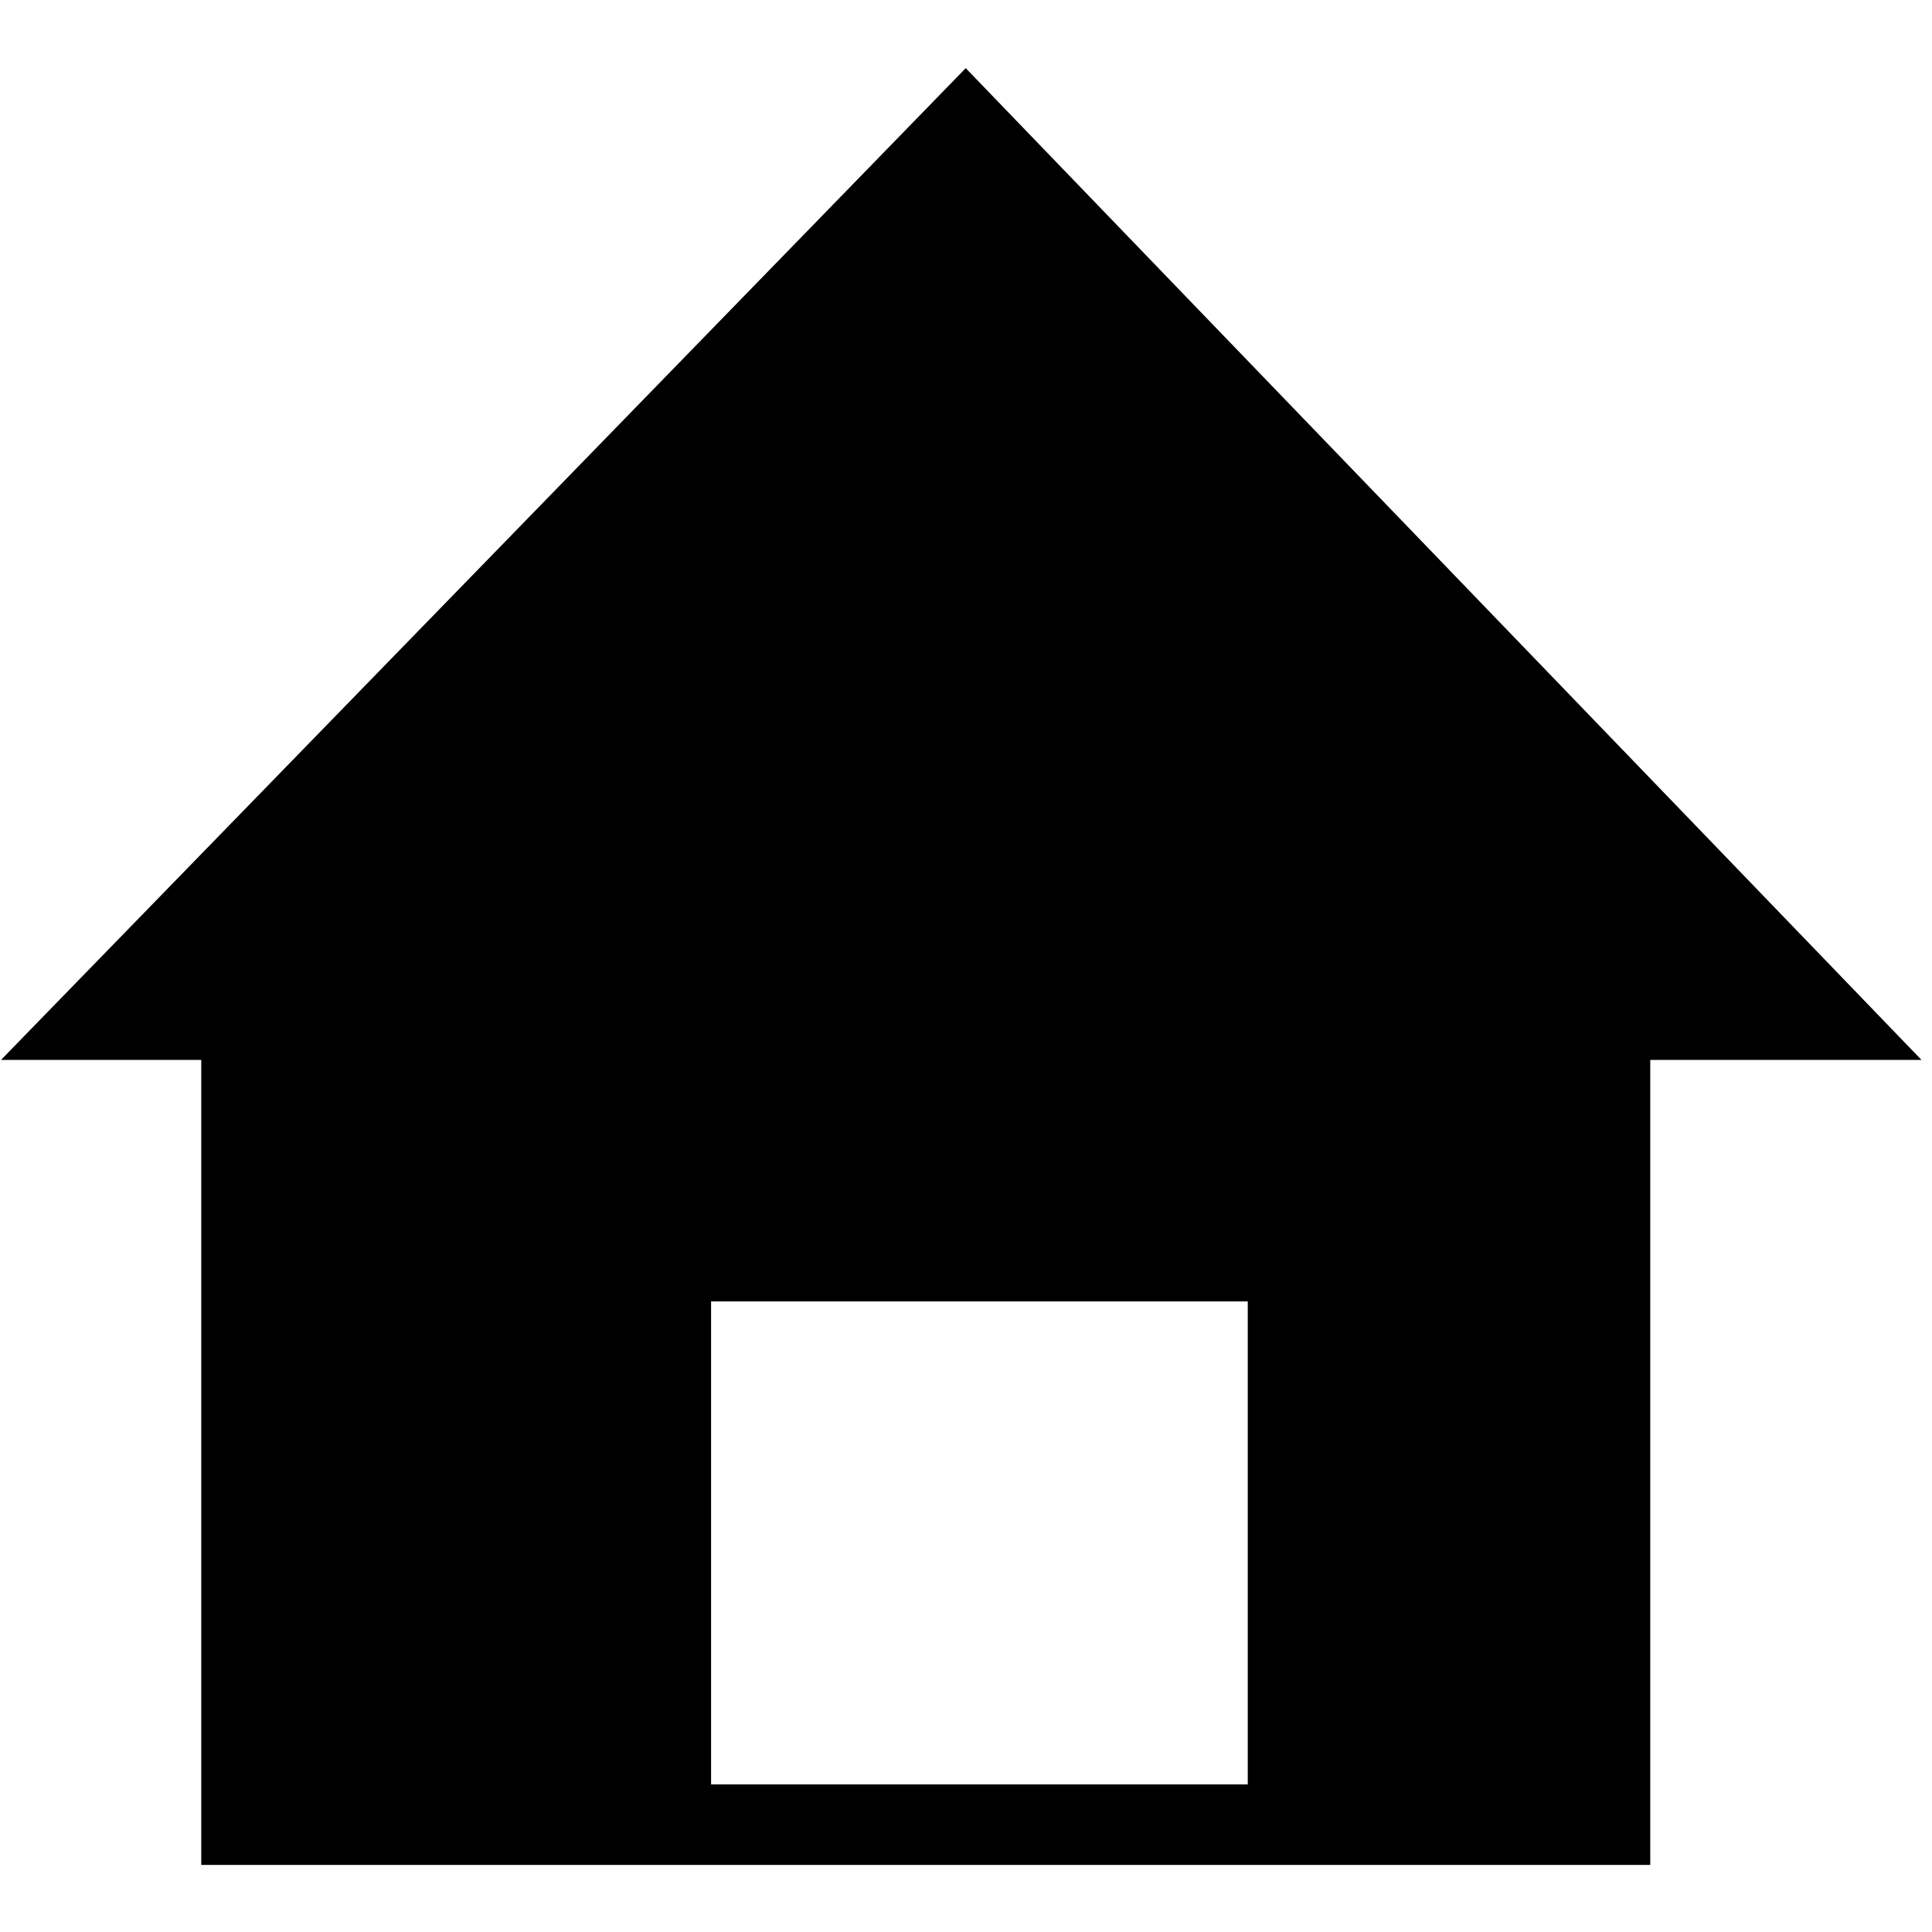
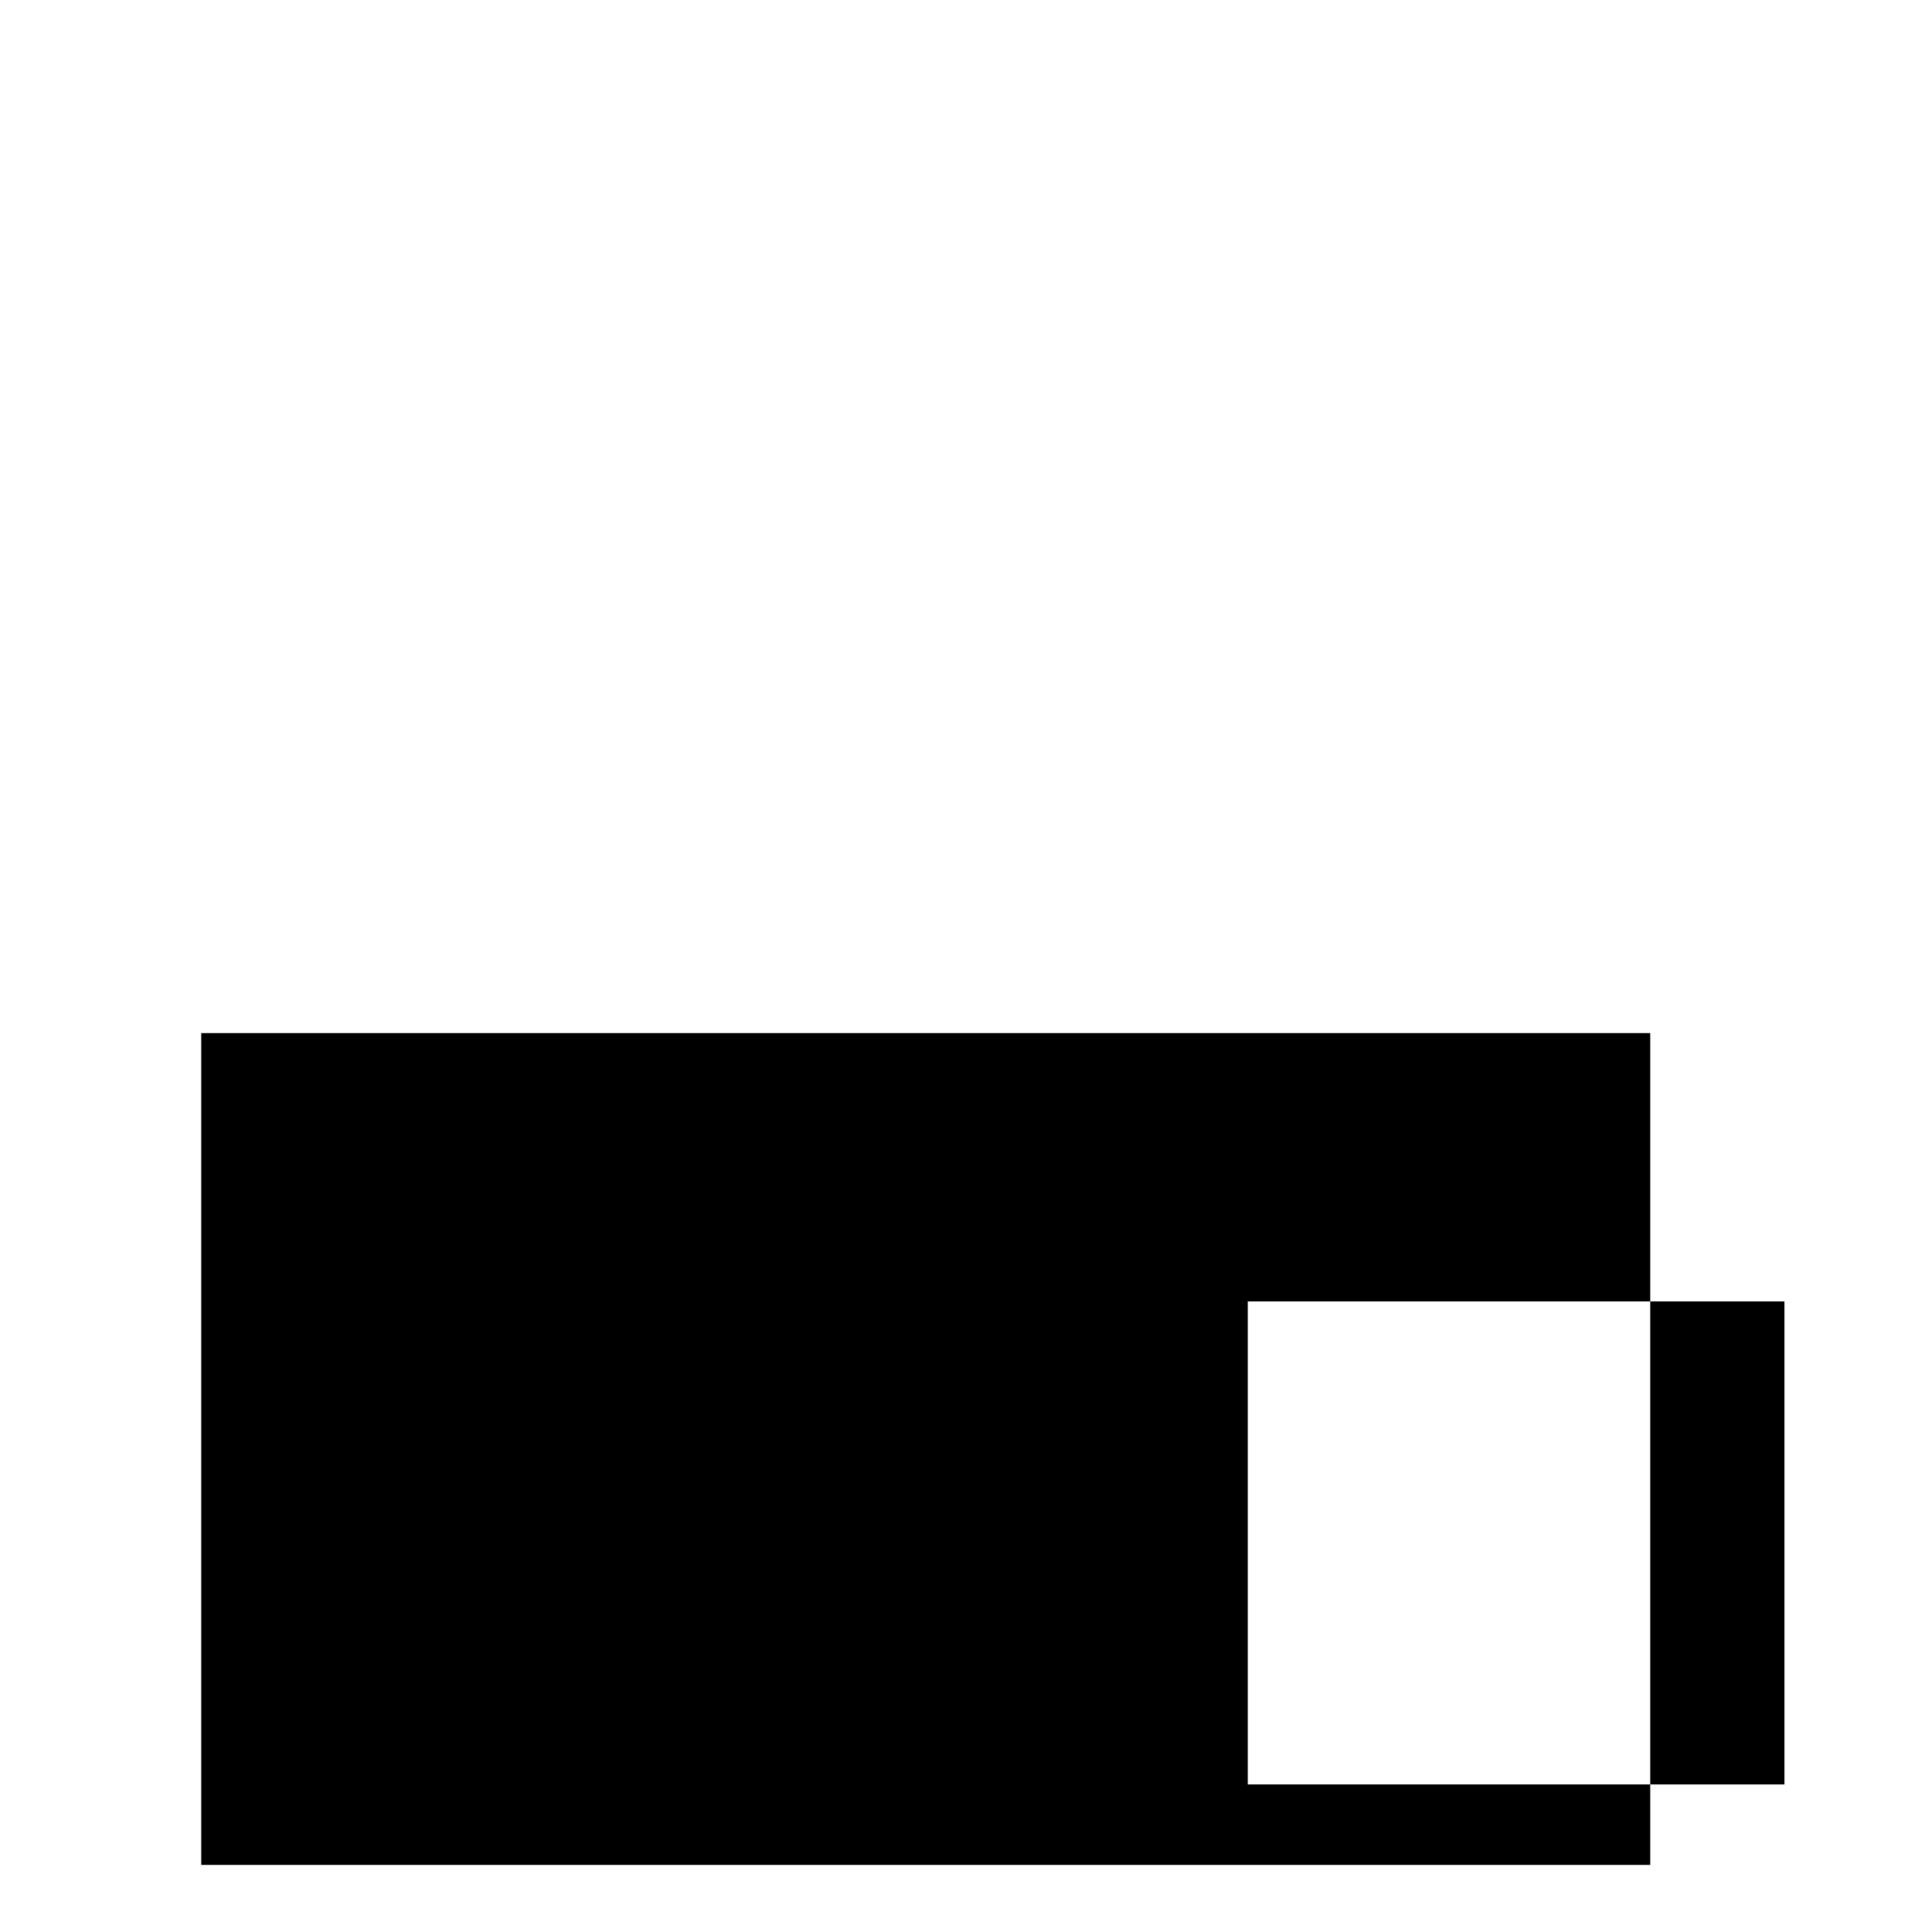
<svg xmlns="http://www.w3.org/2000/svg" version="1.1" x="0px" y="0px" width="72px" height="72px" viewBox="-0.037 -2.54 72 72" enable-background="new -0.037 -2.54 72 72" xml:space="preserve">
  <defs>
</defs>
-   <path d="M61.463,66.96h-54v-31h54V66.96z M46.463,45.96h-20v18h20V45.96z" />
-   <polyline points="0,36.96 35.953,0 71.571,36.96 0,36.96 0,36.96 0,36.96 " />
+   <path d="M61.463,66.96h-54v-31h54V66.96z M46.463,45.96v18h20V45.96z" />
</svg>